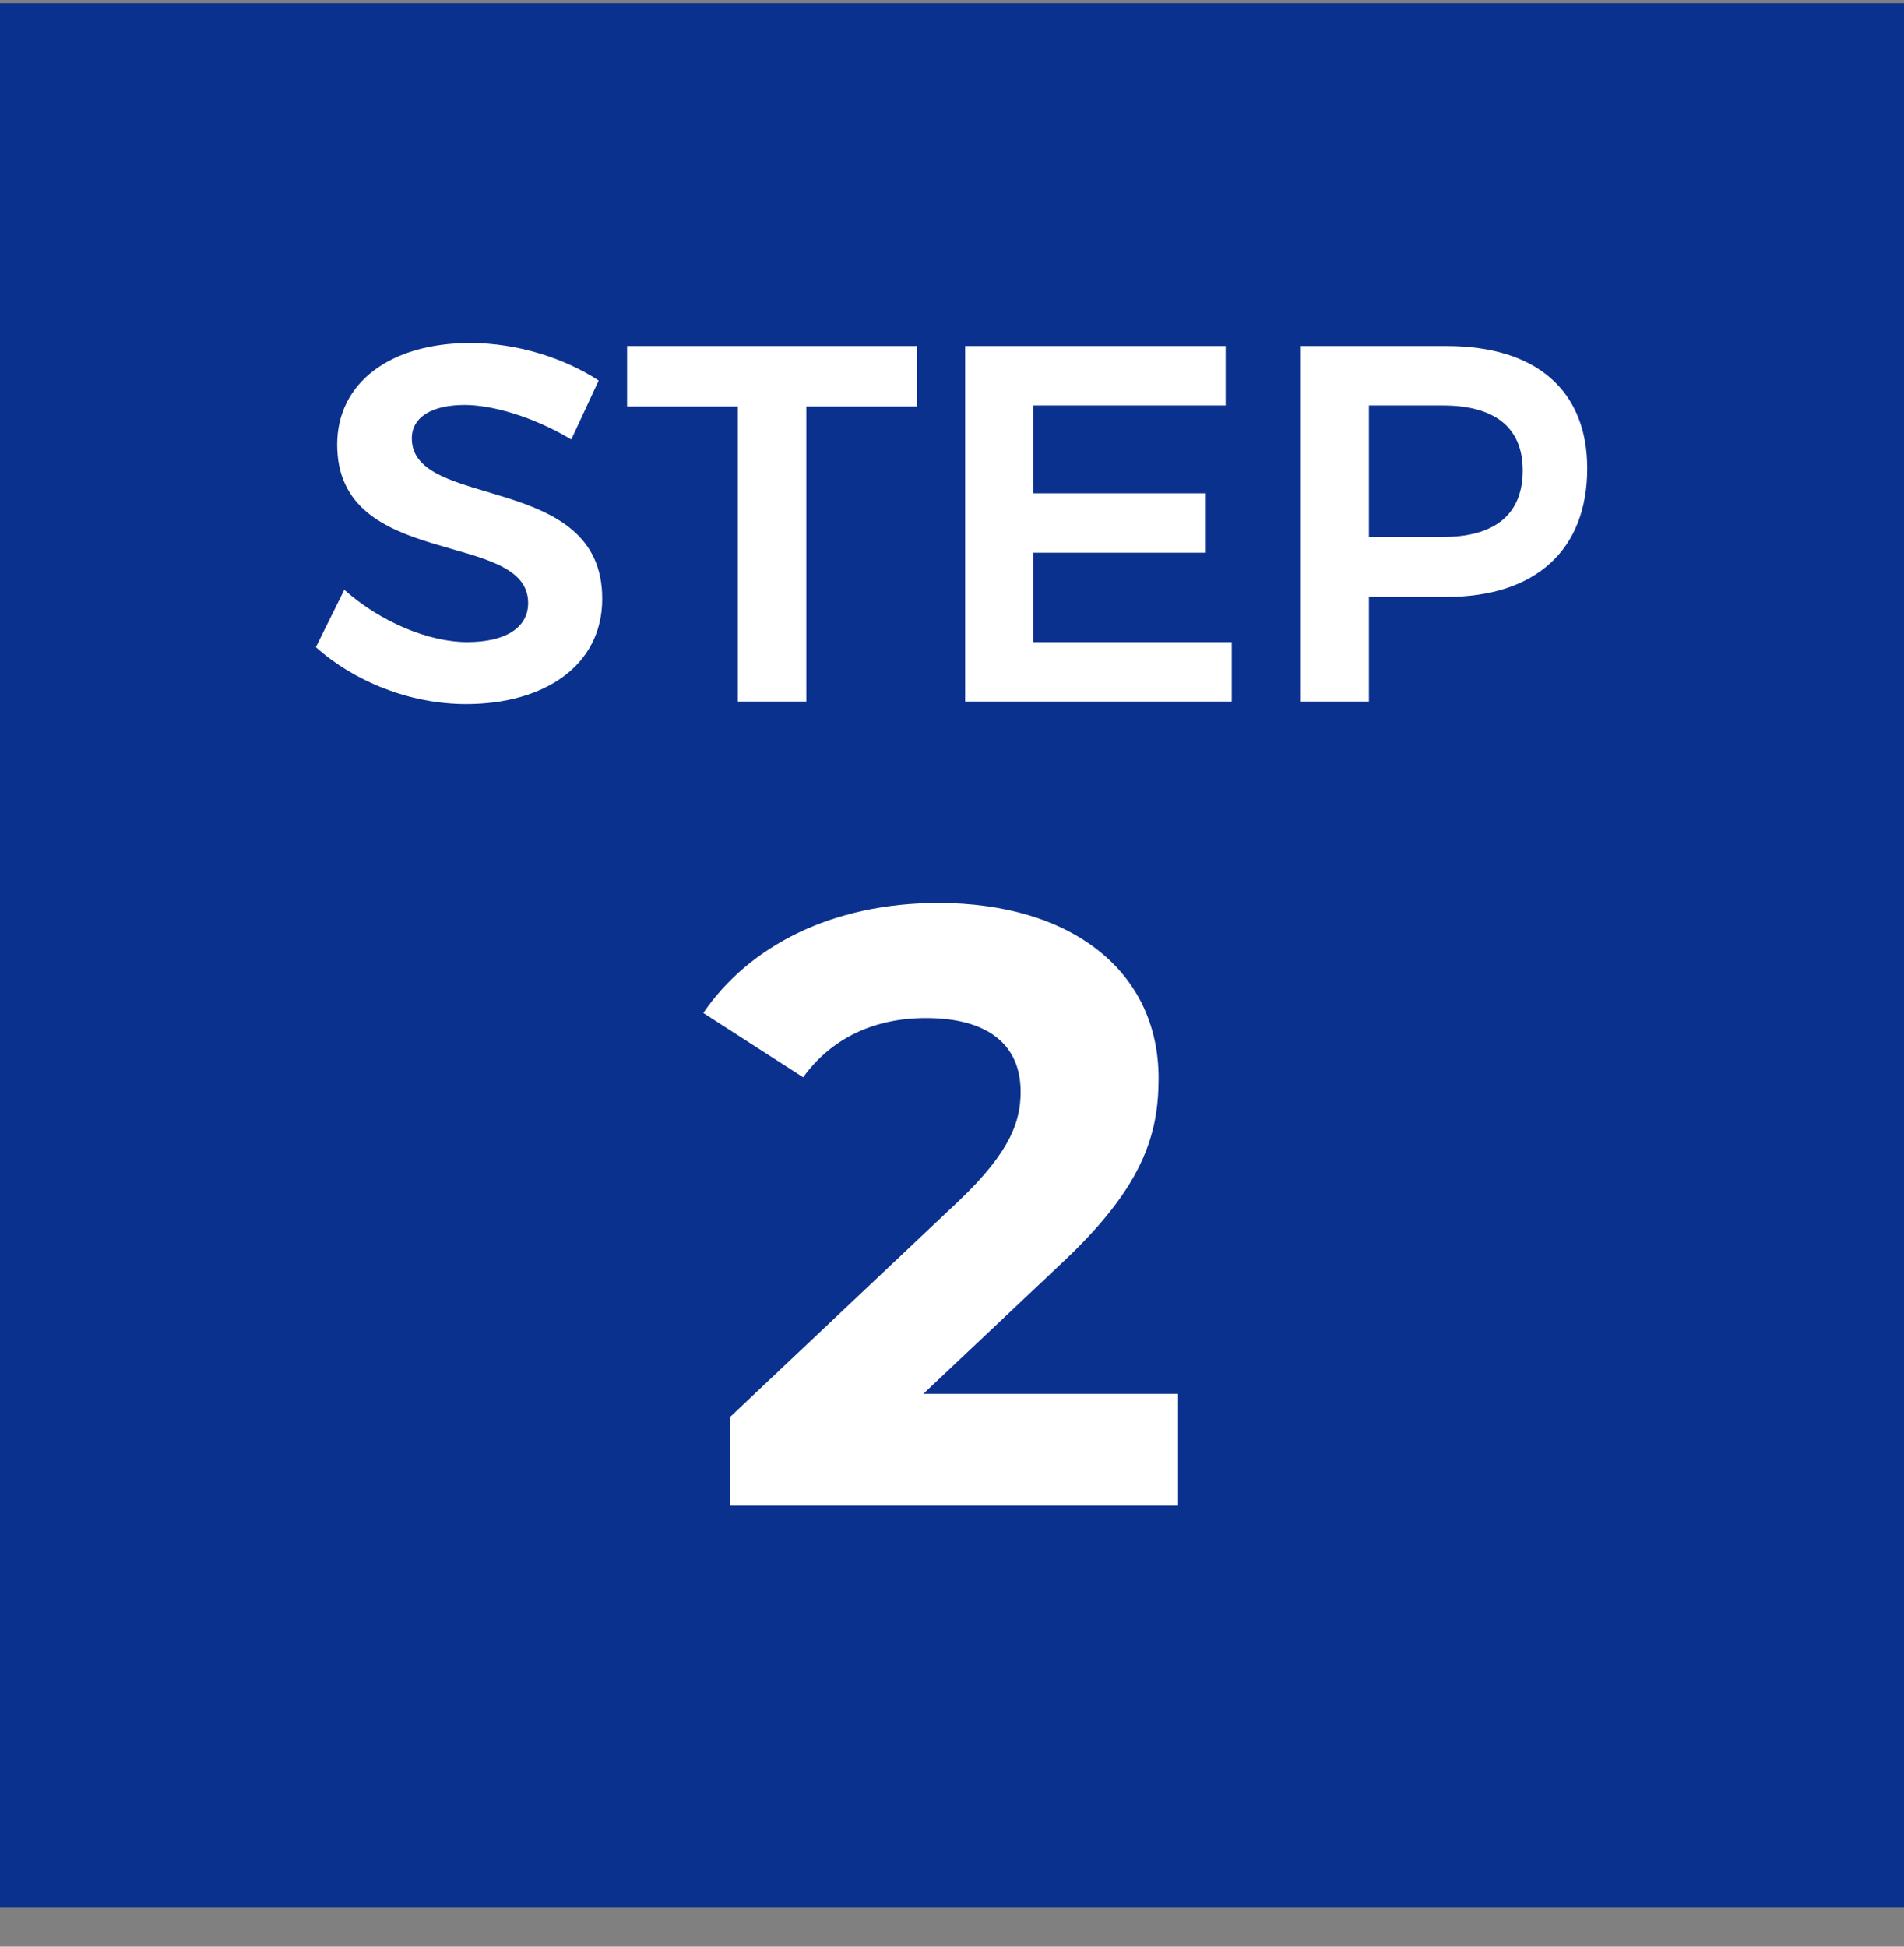
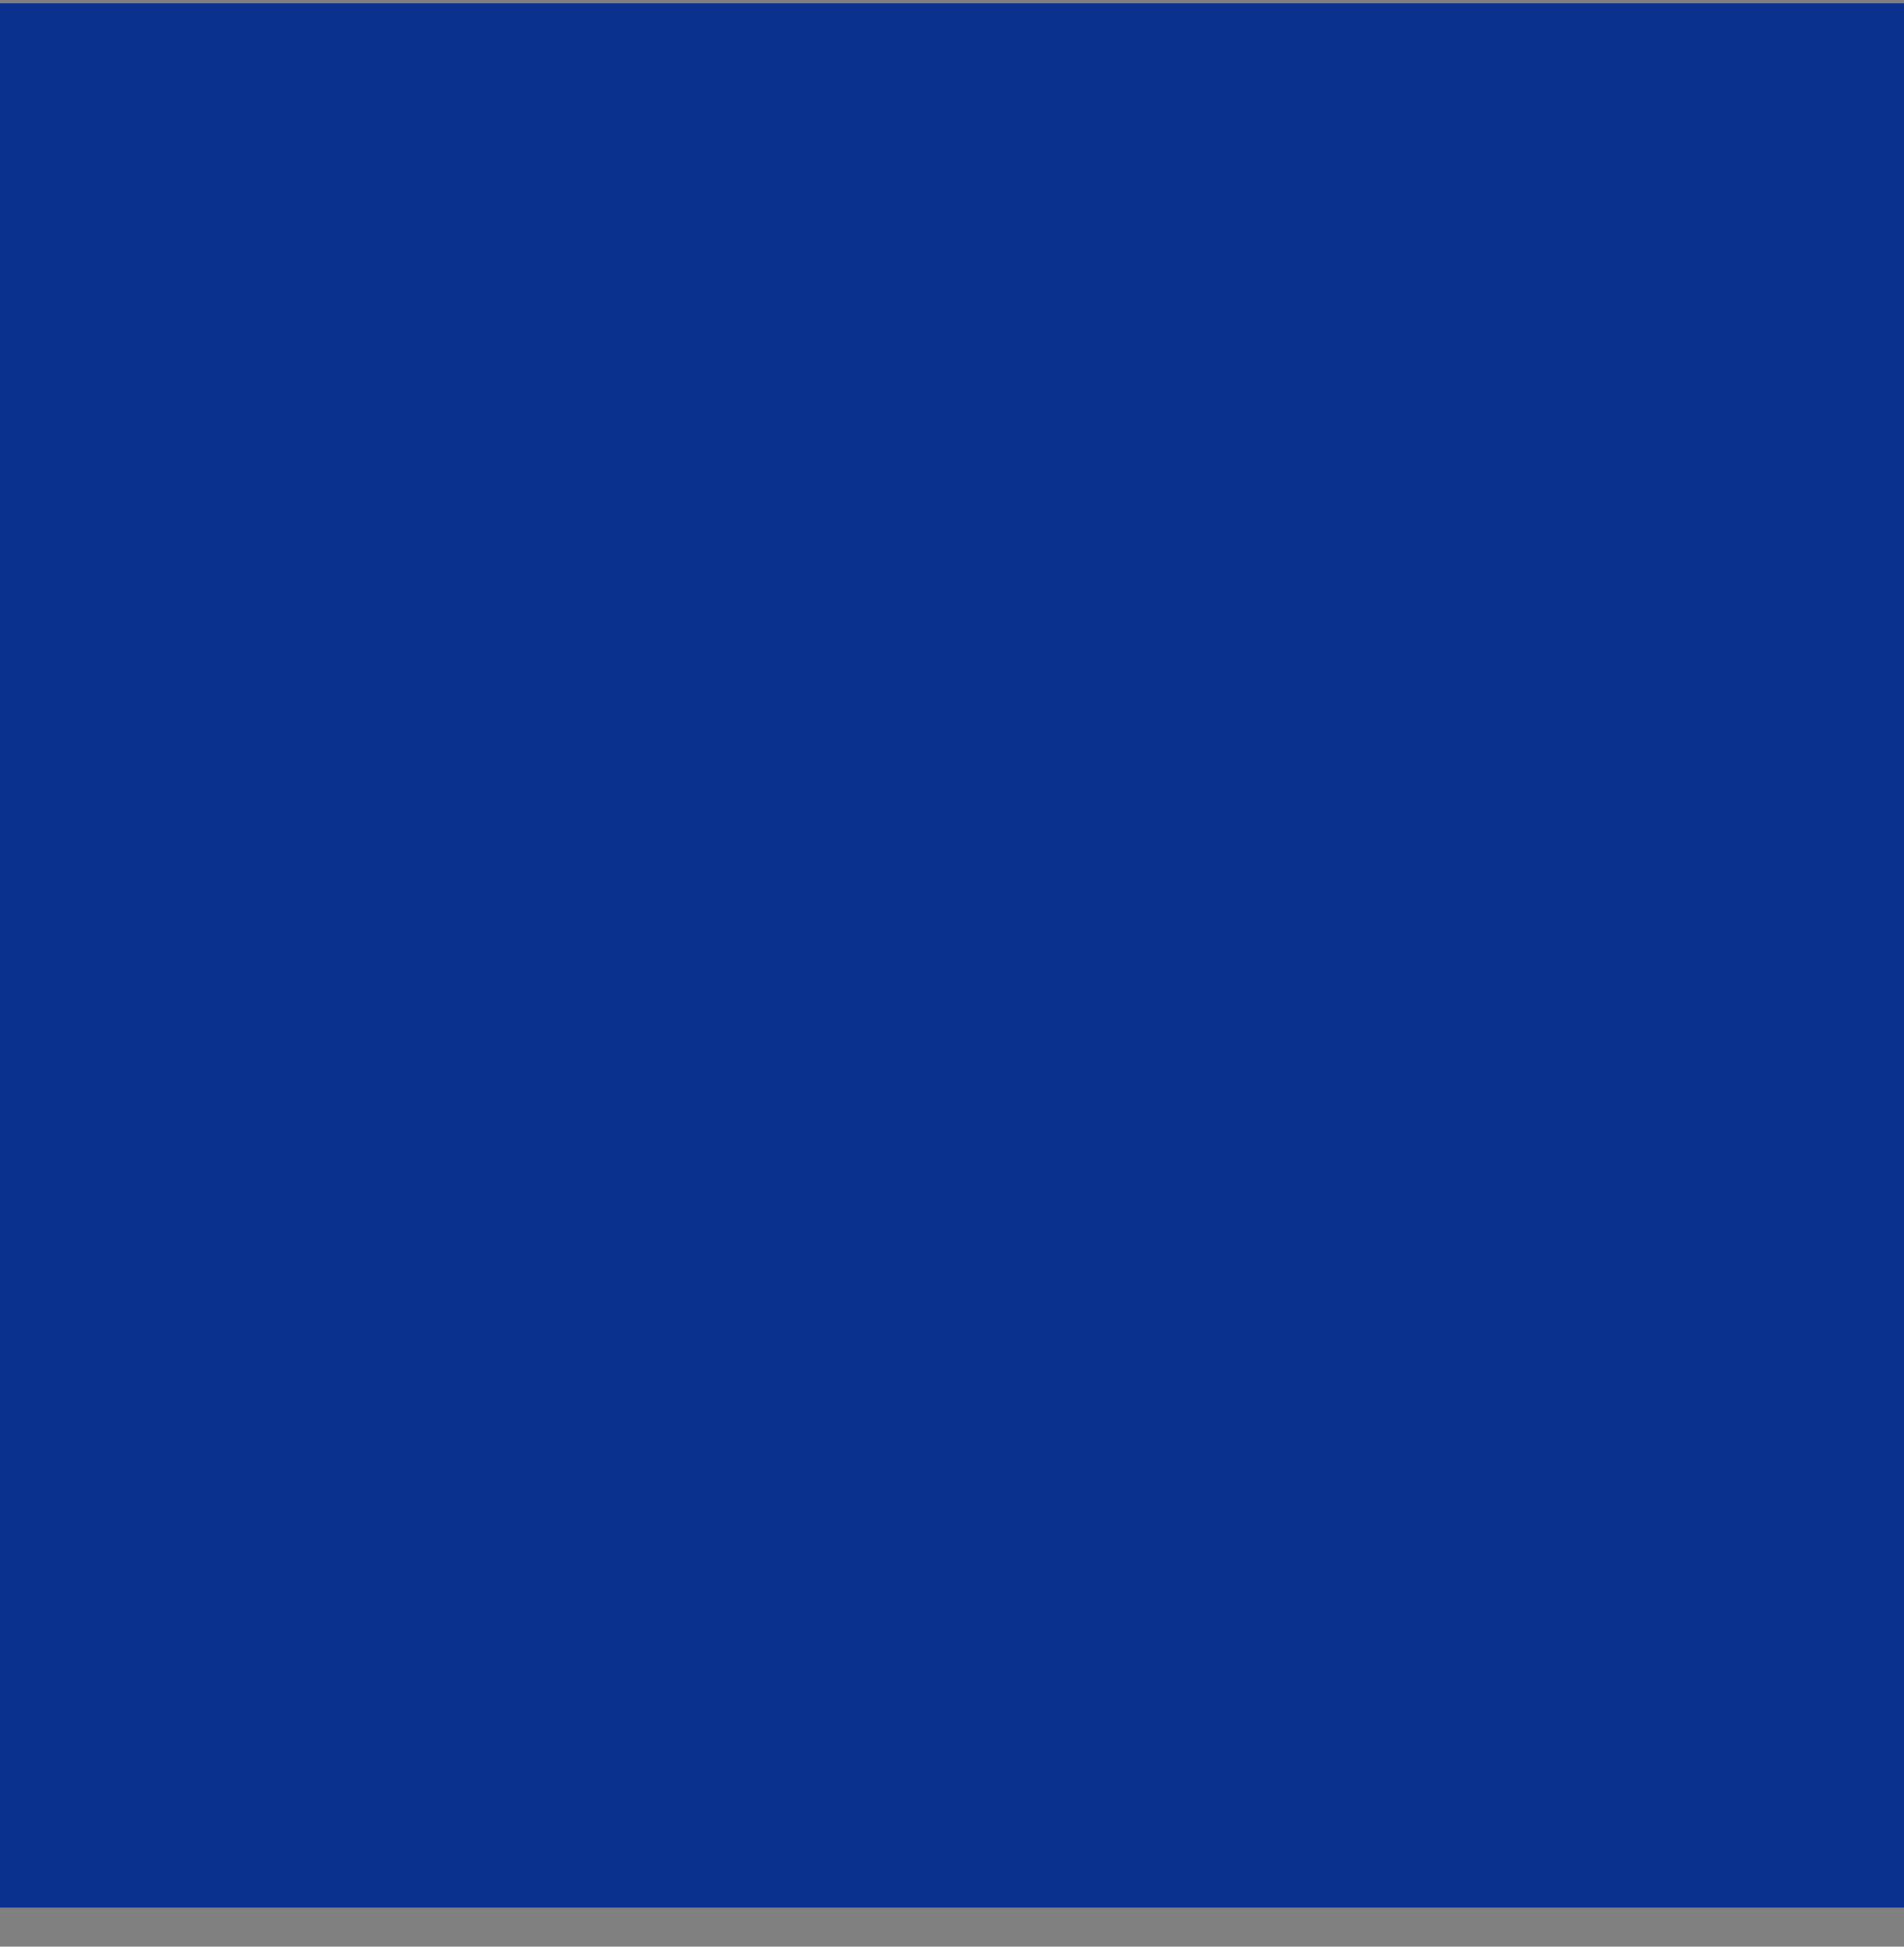
<svg xmlns="http://www.w3.org/2000/svg" width="45" height="46" viewBox="0 0 45 46" fill="none">
  <rect x="0" y="0" width="45" height="46" fill="#808080" stroke="none" />
  <rect width="45" height="45" transform="translate(0 0.077)" fill="#0B318F" />
-   <path d="M13.502 10.385C12.601 9.845 11.63 9.569 10.982 9.569C10.226 9.569 9.733 9.845 9.733 10.361C9.733 12.065 14.245 11.141 14.233 14.153C14.233 15.725 12.866 16.637 11.018 16.637C9.673 16.637 8.365 16.097 7.465 15.293L8.137 13.937C9.001 14.705 10.142 15.173 11.041 15.173C11.941 15.173 12.482 14.837 12.482 14.249C12.482 12.497 7.969 13.493 7.969 10.505C7.969 9.041 9.229 8.105 11.114 8.105C12.229 8.105 13.345 8.465 14.149 8.993L13.502 10.385ZM14.821 8.177H21.673V9.605H19.057V16.577H17.437V9.605H14.821V8.177ZM22.811 8.177H28.967V9.581H24.419V11.657H28.499V13.061H24.419V15.173H29.111V16.577H22.811V8.177ZM34.189 8.177C36.301 8.177 37.513 9.221 37.513 11.069C37.513 12.989 36.301 14.105 34.189 14.105H32.353V16.577H30.745V8.177H34.189ZM34.105 12.689C35.305 12.689 35.989 12.173 35.989 11.117C35.989 10.085 35.305 9.581 34.105 9.581H32.353V12.689H34.105Z" fill="white" />
-   <path d="M21.822 32.937H27.842V35.577H17.262V33.477L22.662 28.377C23.902 27.197 24.122 26.477 24.122 25.797C24.122 24.697 23.362 24.057 21.882 24.057C20.682 24.057 19.662 24.517 18.982 25.457L16.622 23.937C17.702 22.357 19.662 21.337 22.182 21.337C25.302 21.337 27.382 22.937 27.382 25.477C27.382 26.837 27.002 28.077 25.042 29.897L21.822 32.937Z" fill="white" />
</svg>